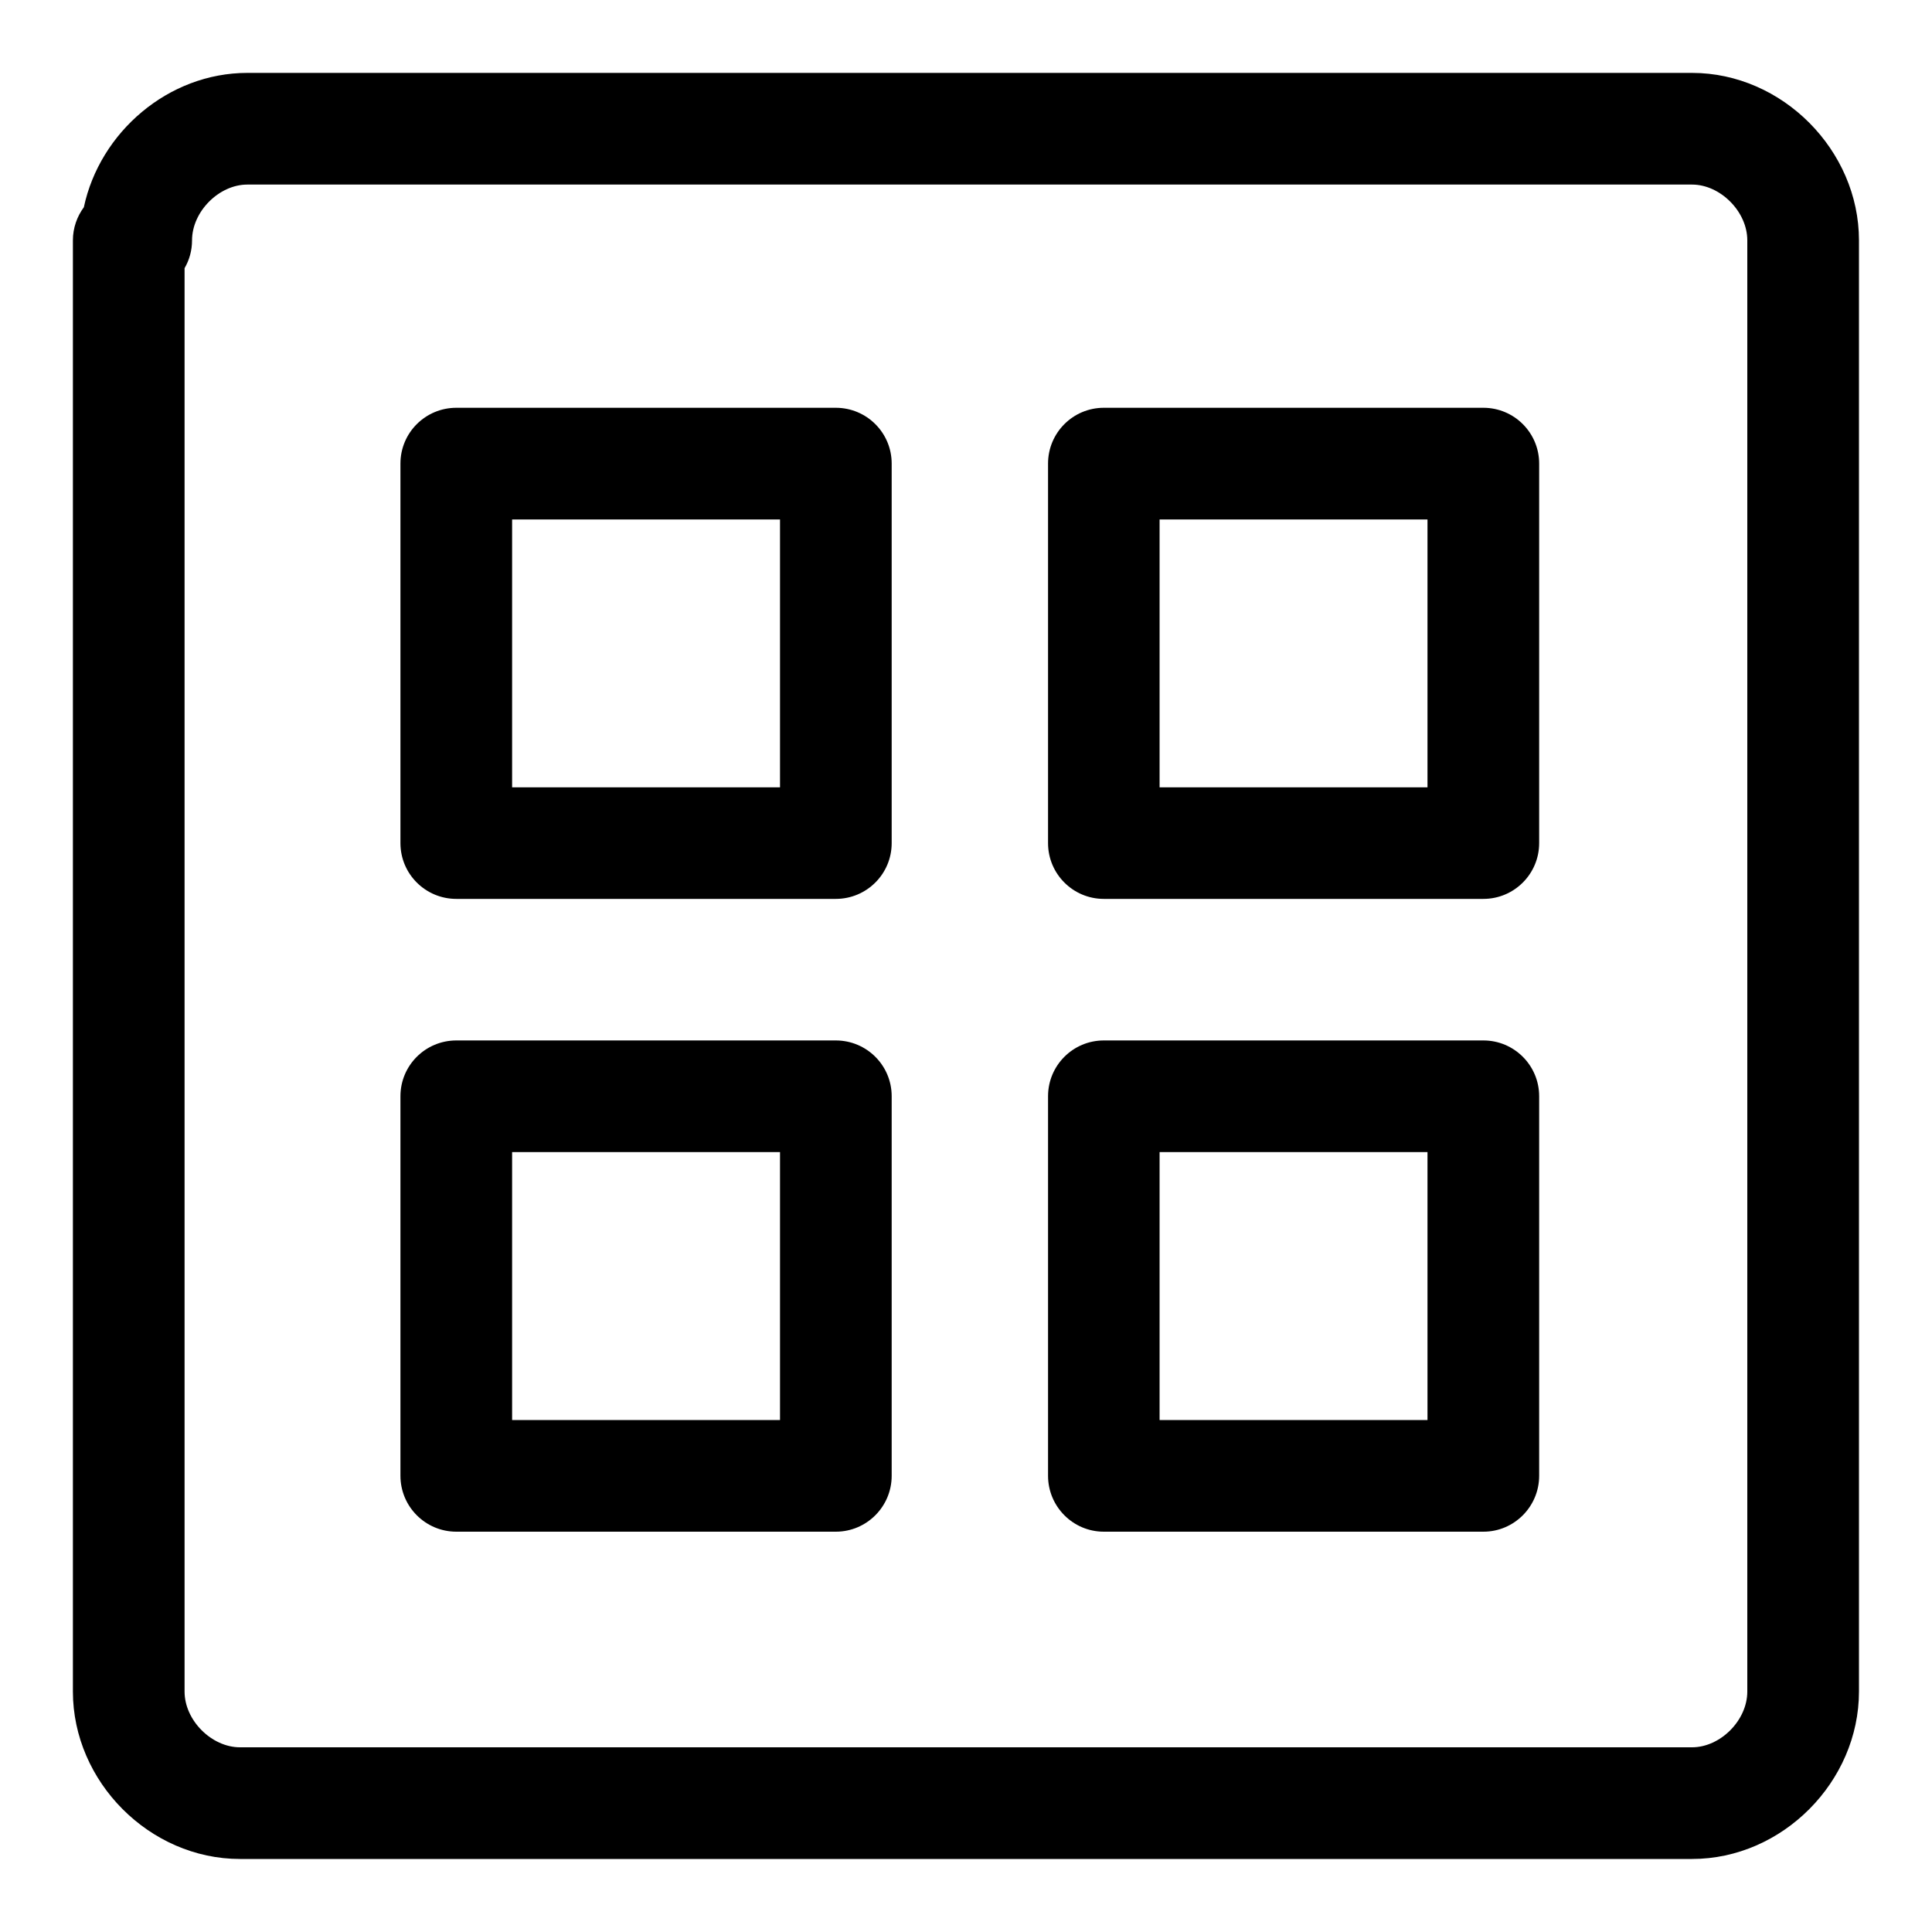
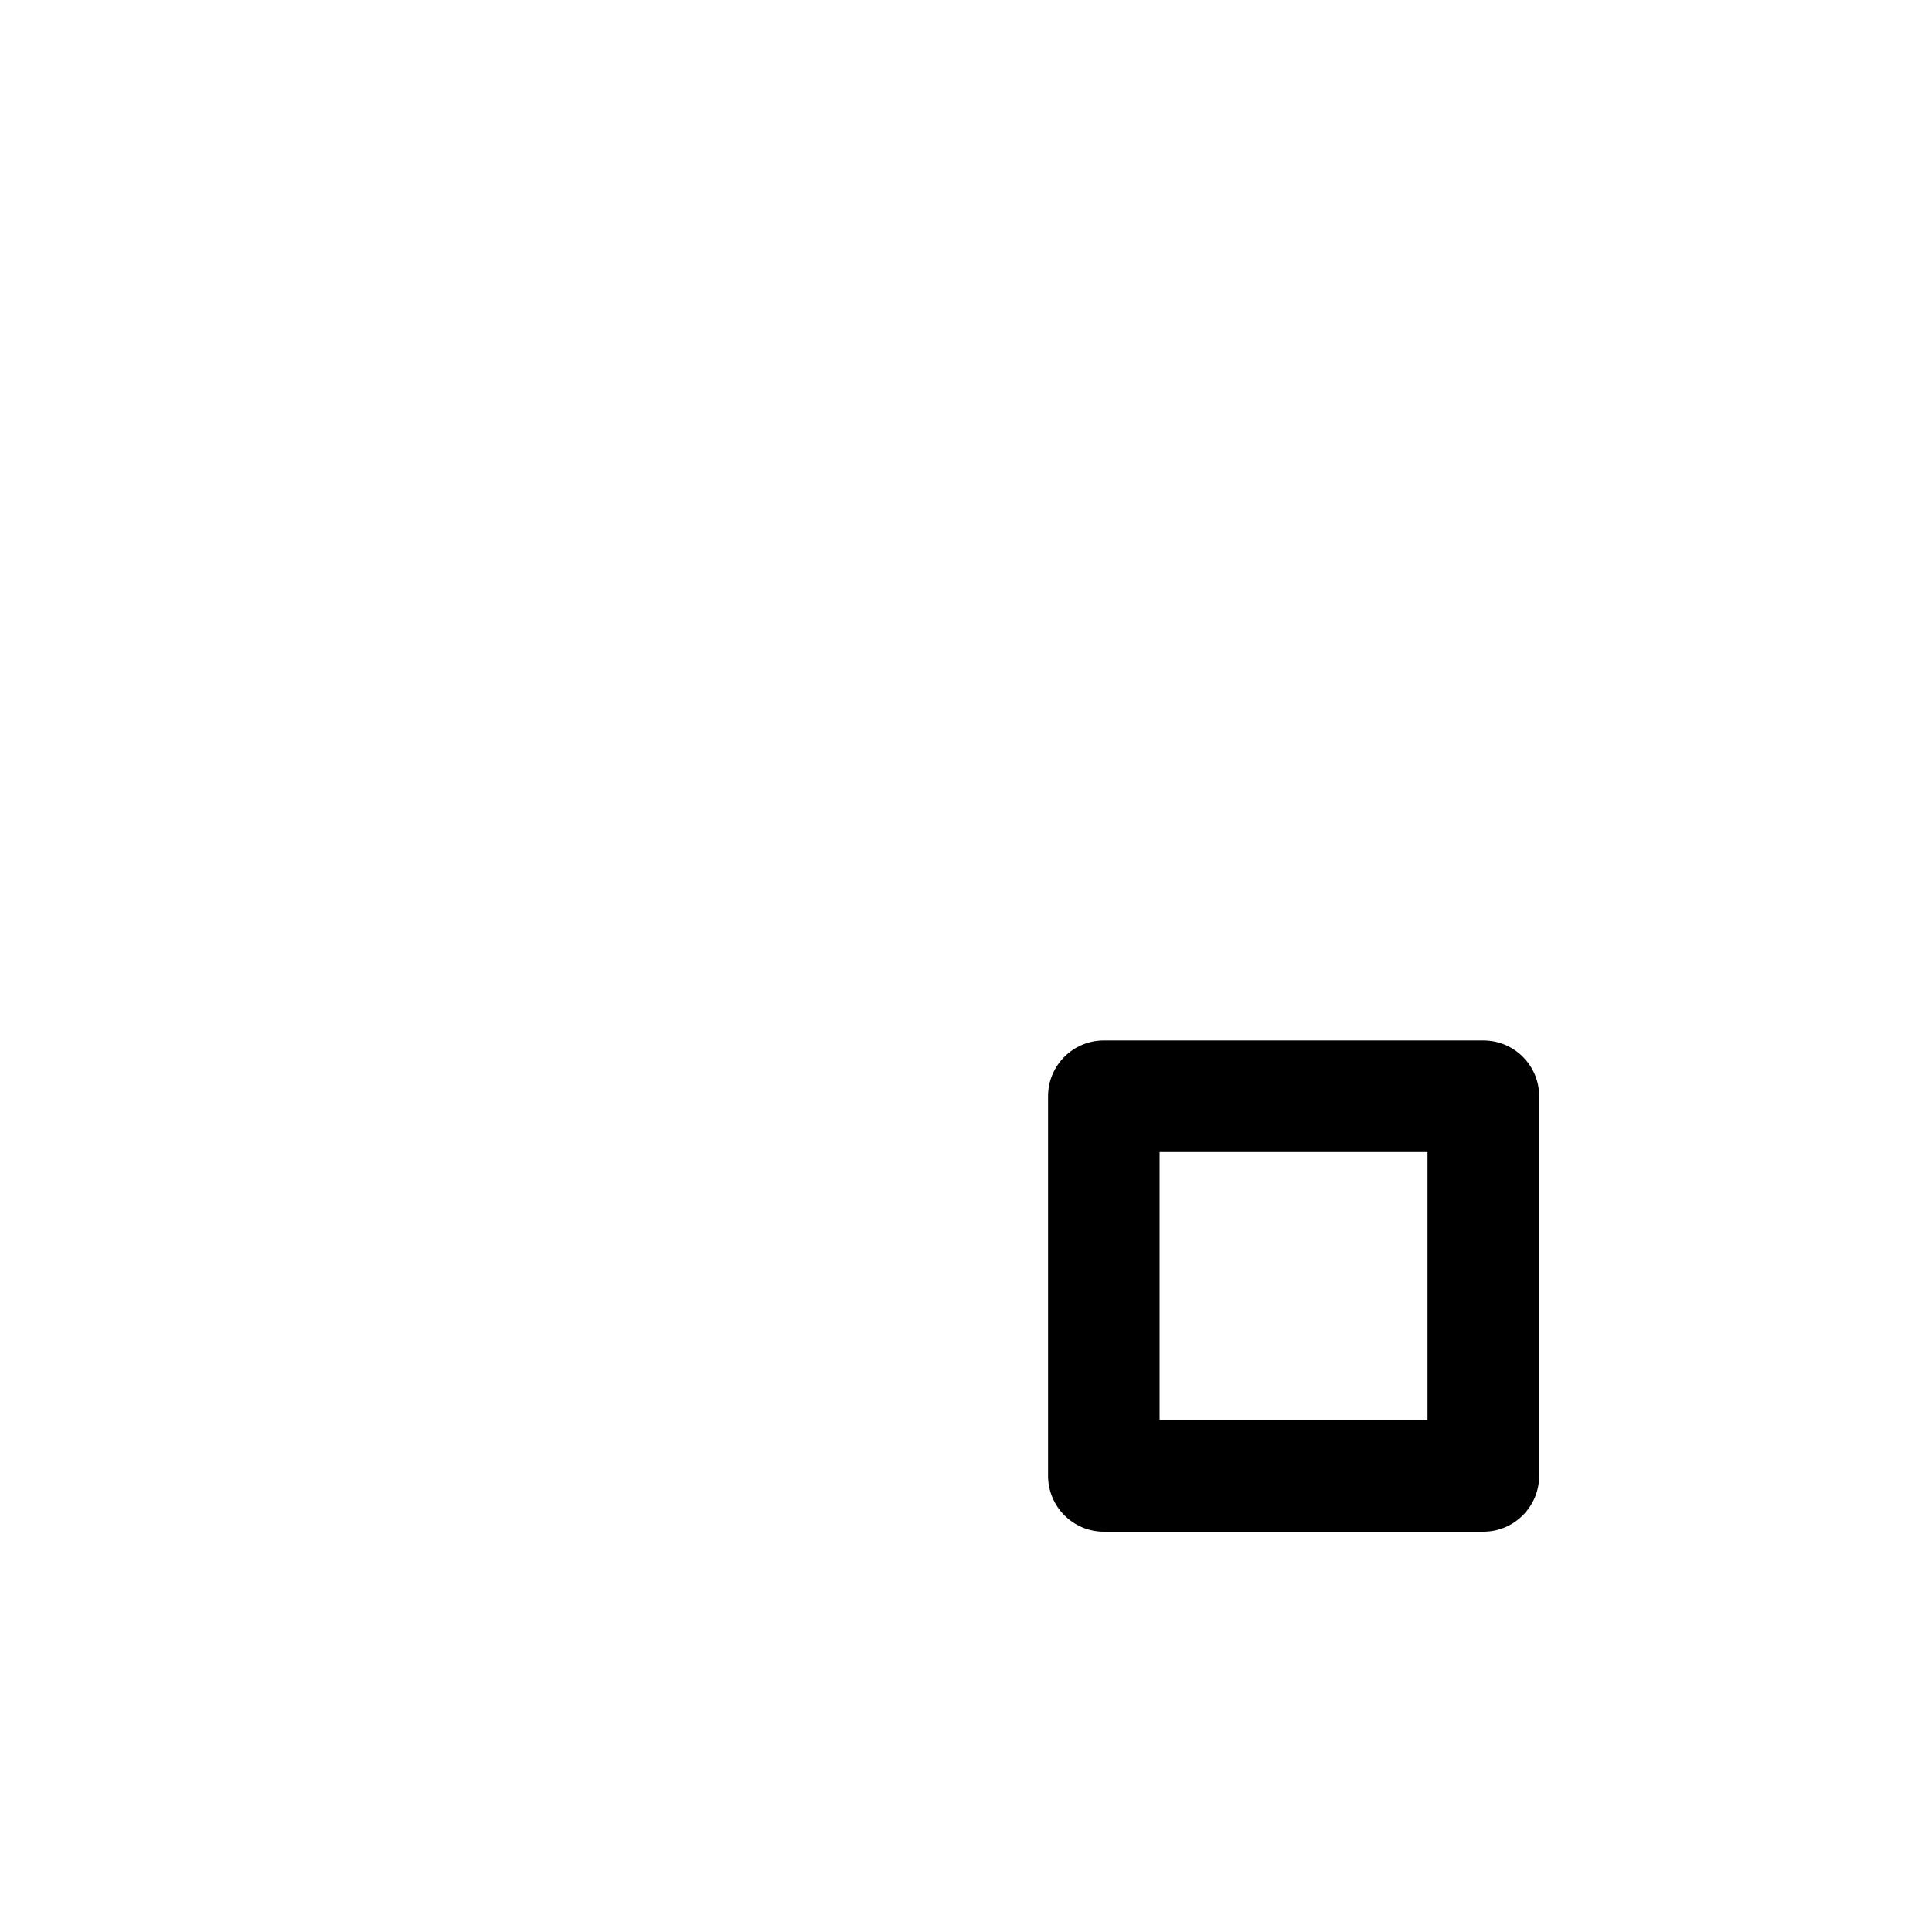
<svg xmlns="http://www.w3.org/2000/svg" viewBox="0 0 15 15" fill="black">
-   <path fill-rule="evenodd" clip-rule="evenodd" d="M1.92 1.433C1.701 1.433 1.491 1.642 1.491 1.866C1.491 1.945 1.47 2.019 1.433 2.082V13.133C1.433 13.358 1.644 13.566 1.863 13.566H13.137C13.356 13.566 13.566 13.358 13.566 13.133V1.866C13.566 1.642 13.356 1.433 13.137 1.433H1.92ZM0.651 1.609C0.598 1.681 0.566 1.77 0.566 1.866V13.133C0.566 13.833 1.161 14.433 1.863 14.433H13.137C13.838 14.433 14.433 13.833 14.433 13.133V1.866C14.433 1.167 13.838 0.566 13.137 0.566H1.92C1.307 0.566 0.775 1.026 0.651 1.609Z" fill="inherit" />
-   <path fill-rule="evenodd" clip-rule="evenodd" d="M3.109 3.599C3.109 3.36 3.303 3.166 3.543 3.166H6.489C6.729 3.166 6.923 3.36 6.923 3.599V6.546C6.923 6.785 6.729 6.979 6.489 6.979H3.543C3.303 6.979 3.109 6.785 3.109 6.546V3.599ZM3.976 4.033V6.113H6.056V4.033H3.976Z" fill="inherit" />
-   <path fill-rule="evenodd" clip-rule="evenodd" d="M3.109 8.511C3.109 8.272 3.303 8.078 3.543 8.078H6.489C6.729 8.078 6.923 8.272 6.923 8.511V11.458C6.923 11.697 6.729 11.892 6.489 11.892H3.543C3.303 11.892 3.109 11.697 3.109 11.458V8.511ZM3.976 8.945V11.025H6.056V8.945H3.976Z" fill="inherit" />
-   <path fill-rule="evenodd" clip-rule="evenodd" d="M8.137 3.599C8.137 3.36 8.331 3.166 8.57 3.166H11.517C11.756 3.166 11.95 3.36 11.95 3.599V6.546C11.95 6.785 11.756 6.979 11.517 6.979H8.57C8.331 6.979 8.137 6.785 8.137 6.546V3.599ZM9.003 4.033V6.113H11.083V4.033H9.003Z" fill="inherit" />
  <path fill-rule="evenodd" clip-rule="evenodd" d="M8.137 8.511C8.137 8.272 8.331 8.078 8.57 8.078H11.517C11.756 8.078 11.95 8.272 11.95 8.511V11.458C11.95 11.697 11.756 11.892 11.517 11.892H8.57C8.331 11.892 8.137 11.697 8.137 11.458V8.511ZM9.003 8.945V11.025H11.083V8.945H9.003Z" fill="inherit" />
</svg>